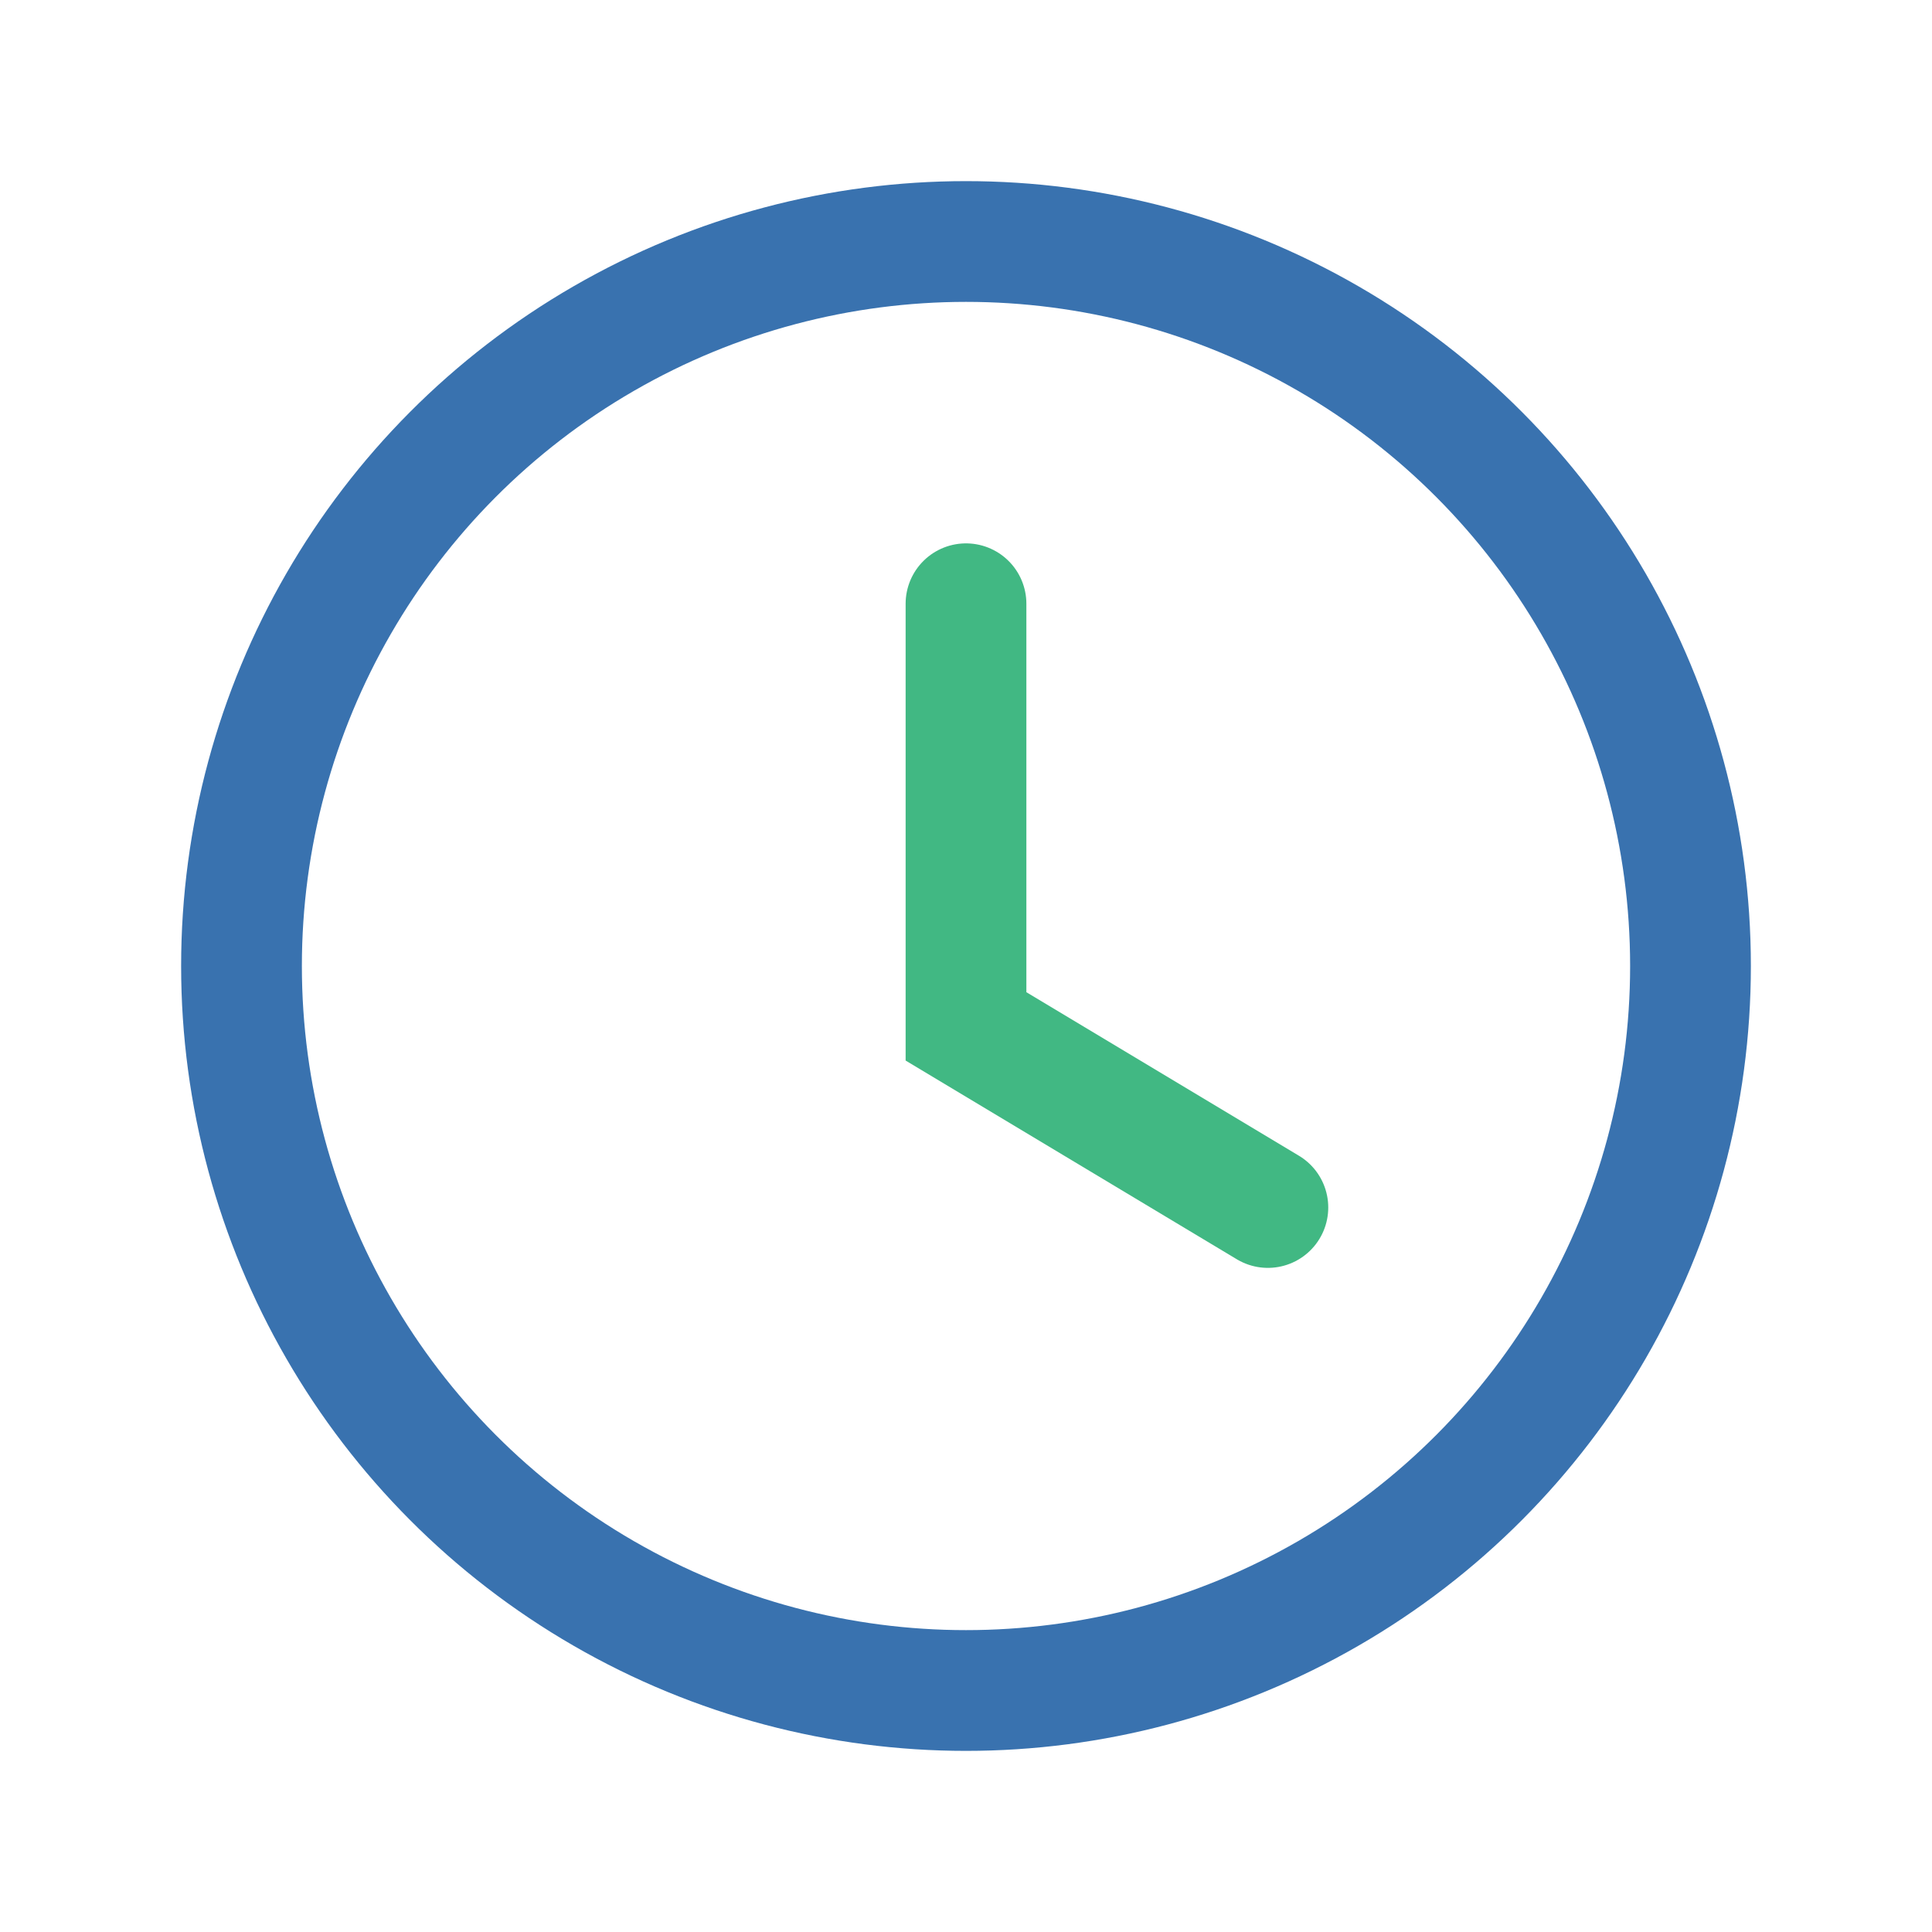
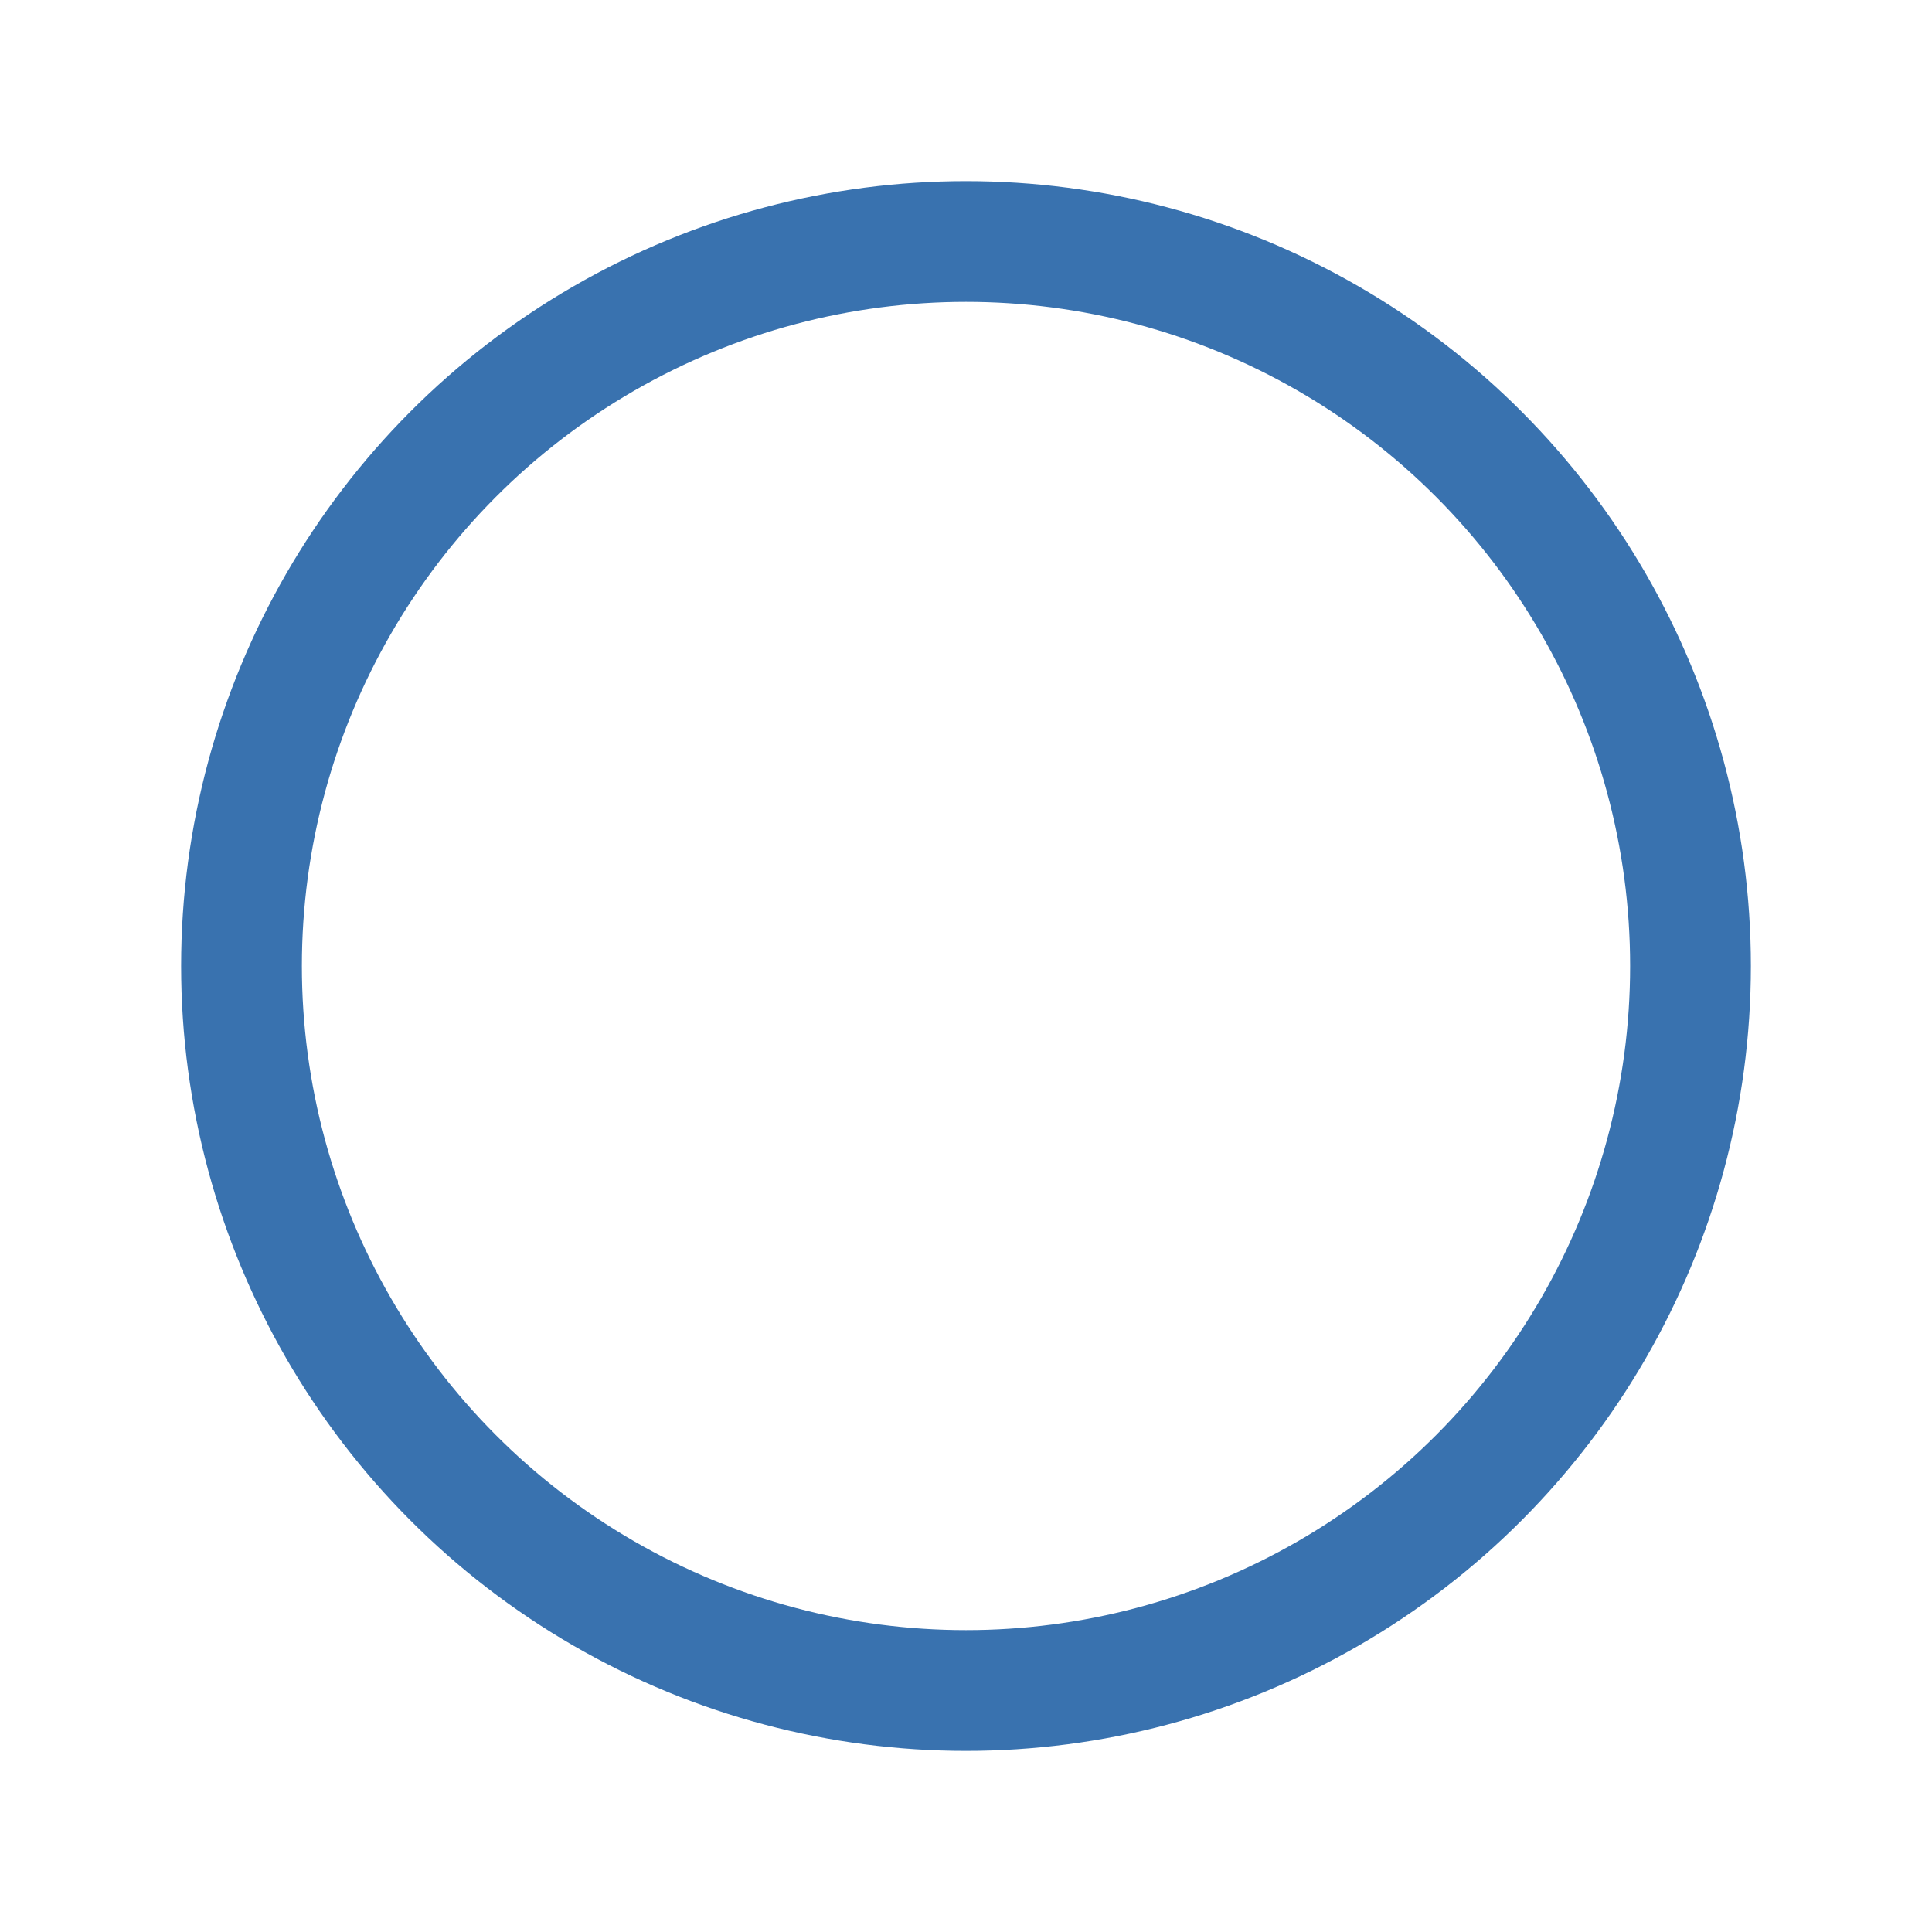
<svg xmlns="http://www.w3.org/2000/svg" width="32" height="32" viewBox="0 0 32 32">
  <circle cx="16" cy="16" r="12" fill="none" stroke="#3972af" stroke-width="2" />
-   <path d="M16 10v7l5 3" stroke="#41B883" stroke-width="2" fill="none" stroke-linecap="round" />
</svg>